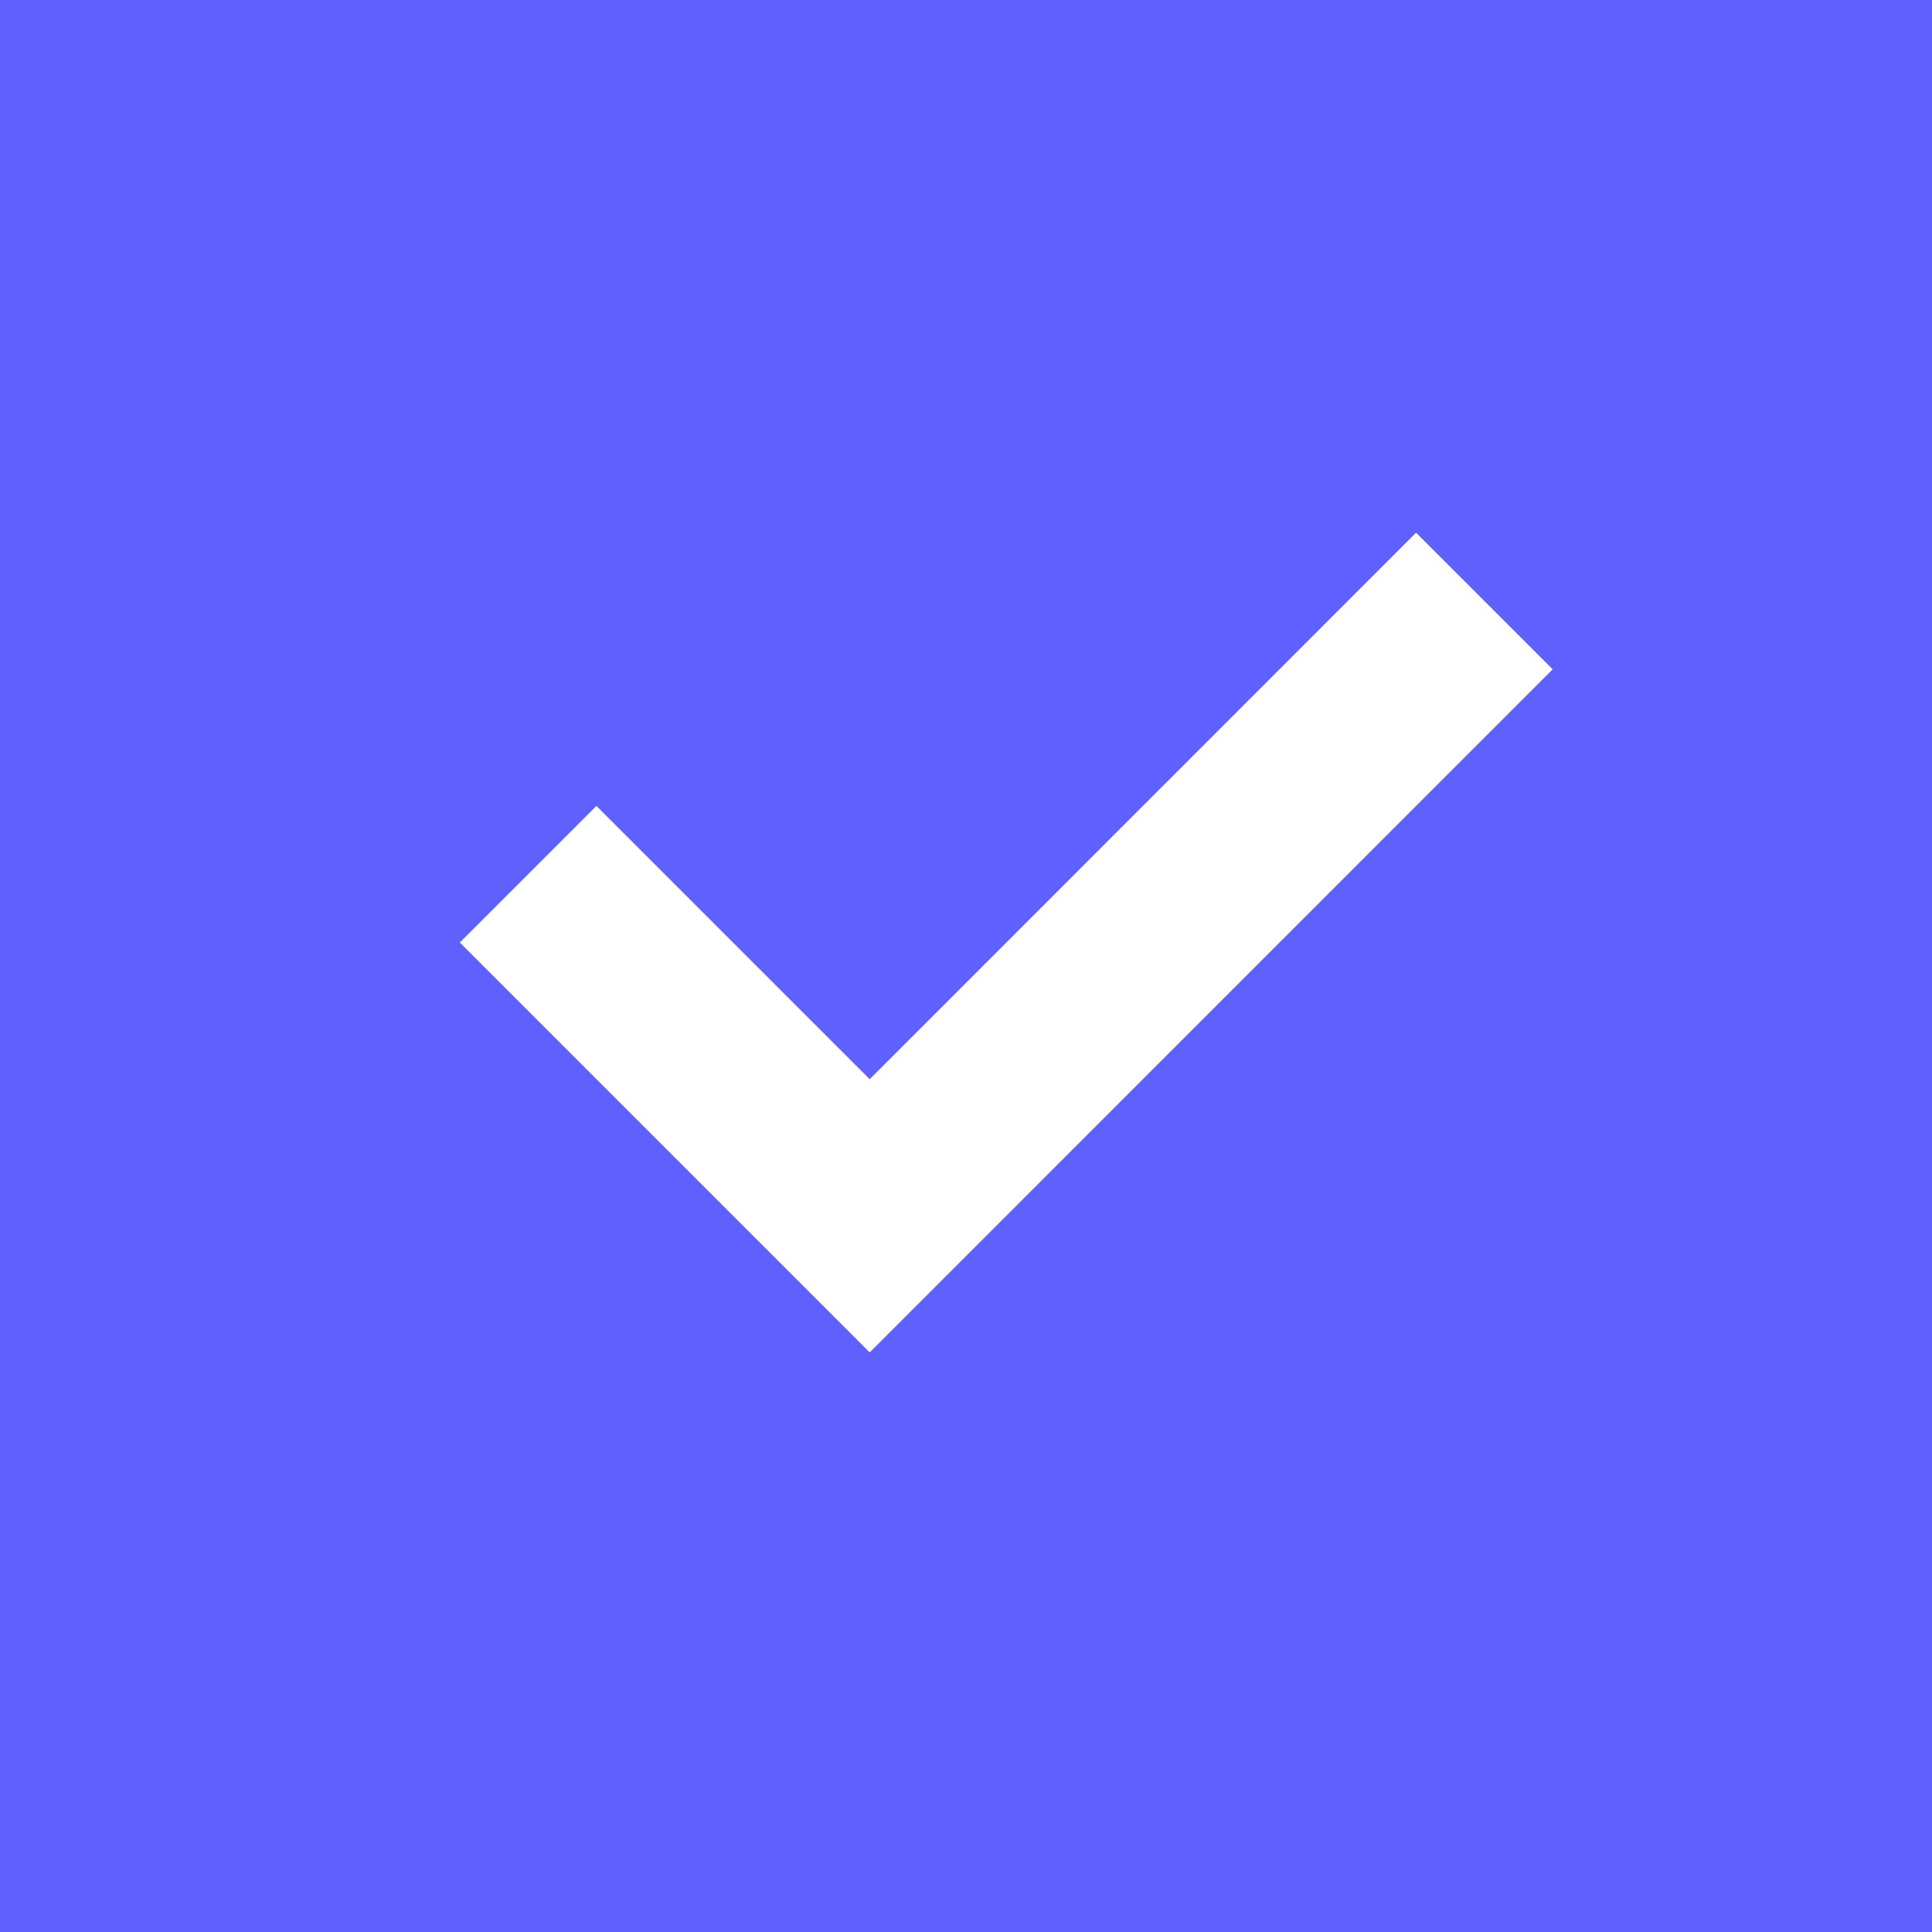
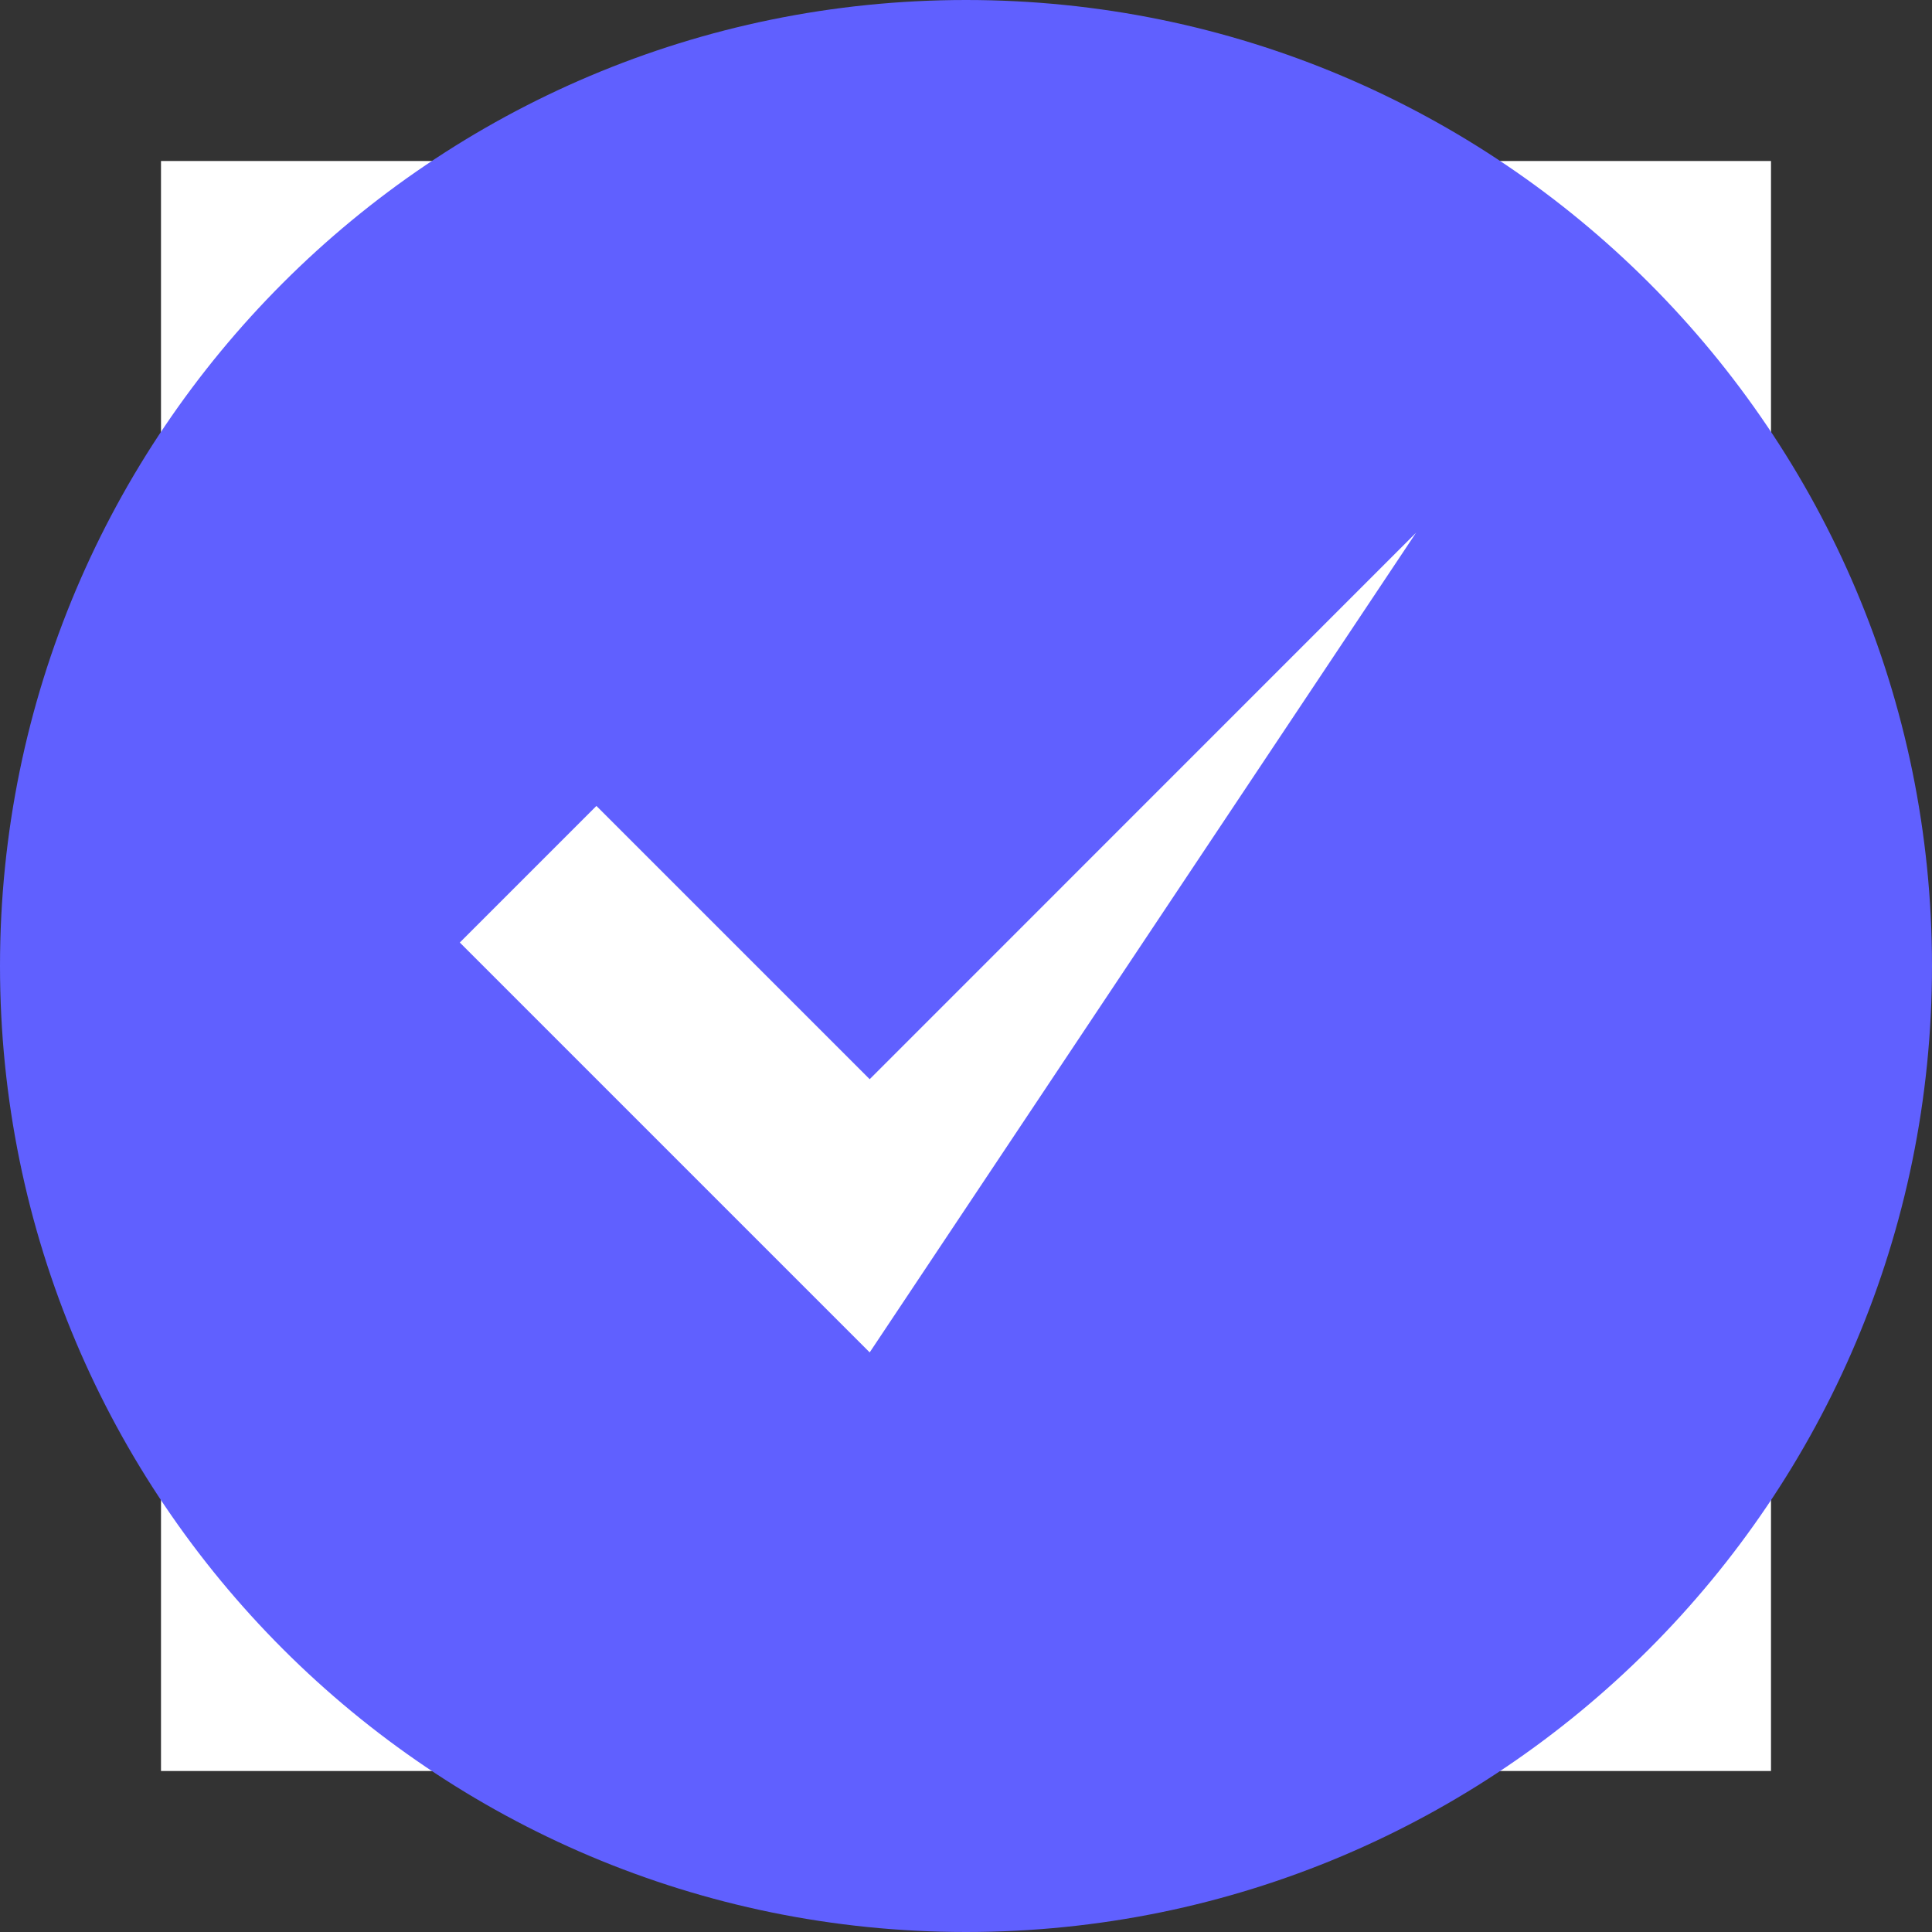
<svg xmlns="http://www.w3.org/2000/svg" width="54" height="54" viewBox="0 0 54 54" fill="none">
  <rect x="0" y="0" width="54" height="54" fill="#333333" stroke="none" />
  <rect x="4.5" y="4.5" width="45" height="45" fill="white" />
-   <rect x="4.5" y="4.5" width="45" height="45" stroke="#6060FF" stroke-width="9" />
-   <path d="M27 54C12.088 54 0 41.912 0 27C0 12.088 12.088 0 27 0C41.912 0 54 12.088 54 27C54 41.912 41.912 54 27 54ZM24.308 37.8L43.397 18.708L39.579 14.89L24.308 30.164L16.67 22.526L12.852 26.344L24.308 37.8Z" fill="#6060FF" />
+   <path d="M27 54C12.088 54 0 41.912 0 27C0 12.088 12.088 0 27 0C41.912 0 54 12.088 54 27C54 41.912 41.912 54 27 54ZM24.308 37.8L39.579 14.89L24.308 30.164L16.67 22.526L12.852 26.344L24.308 37.8Z" fill="#6060FF" />
</svg>